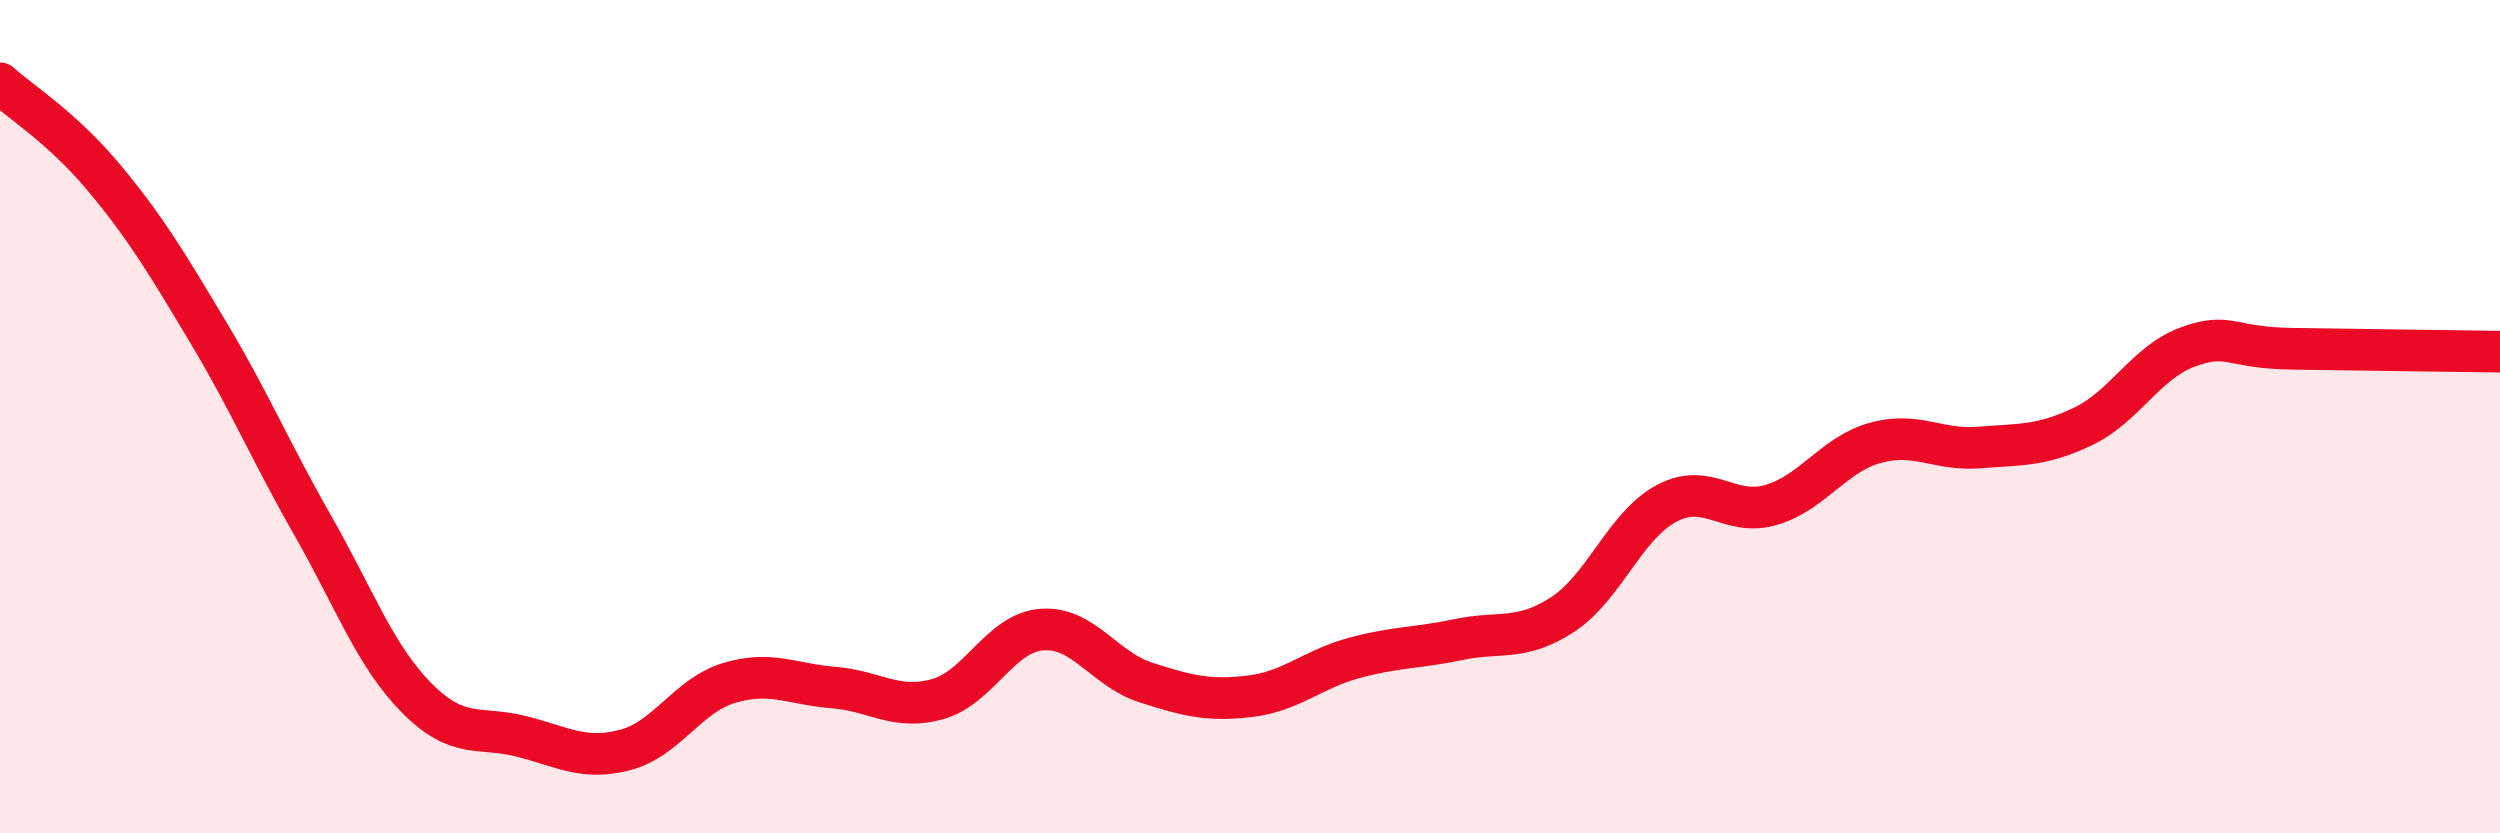
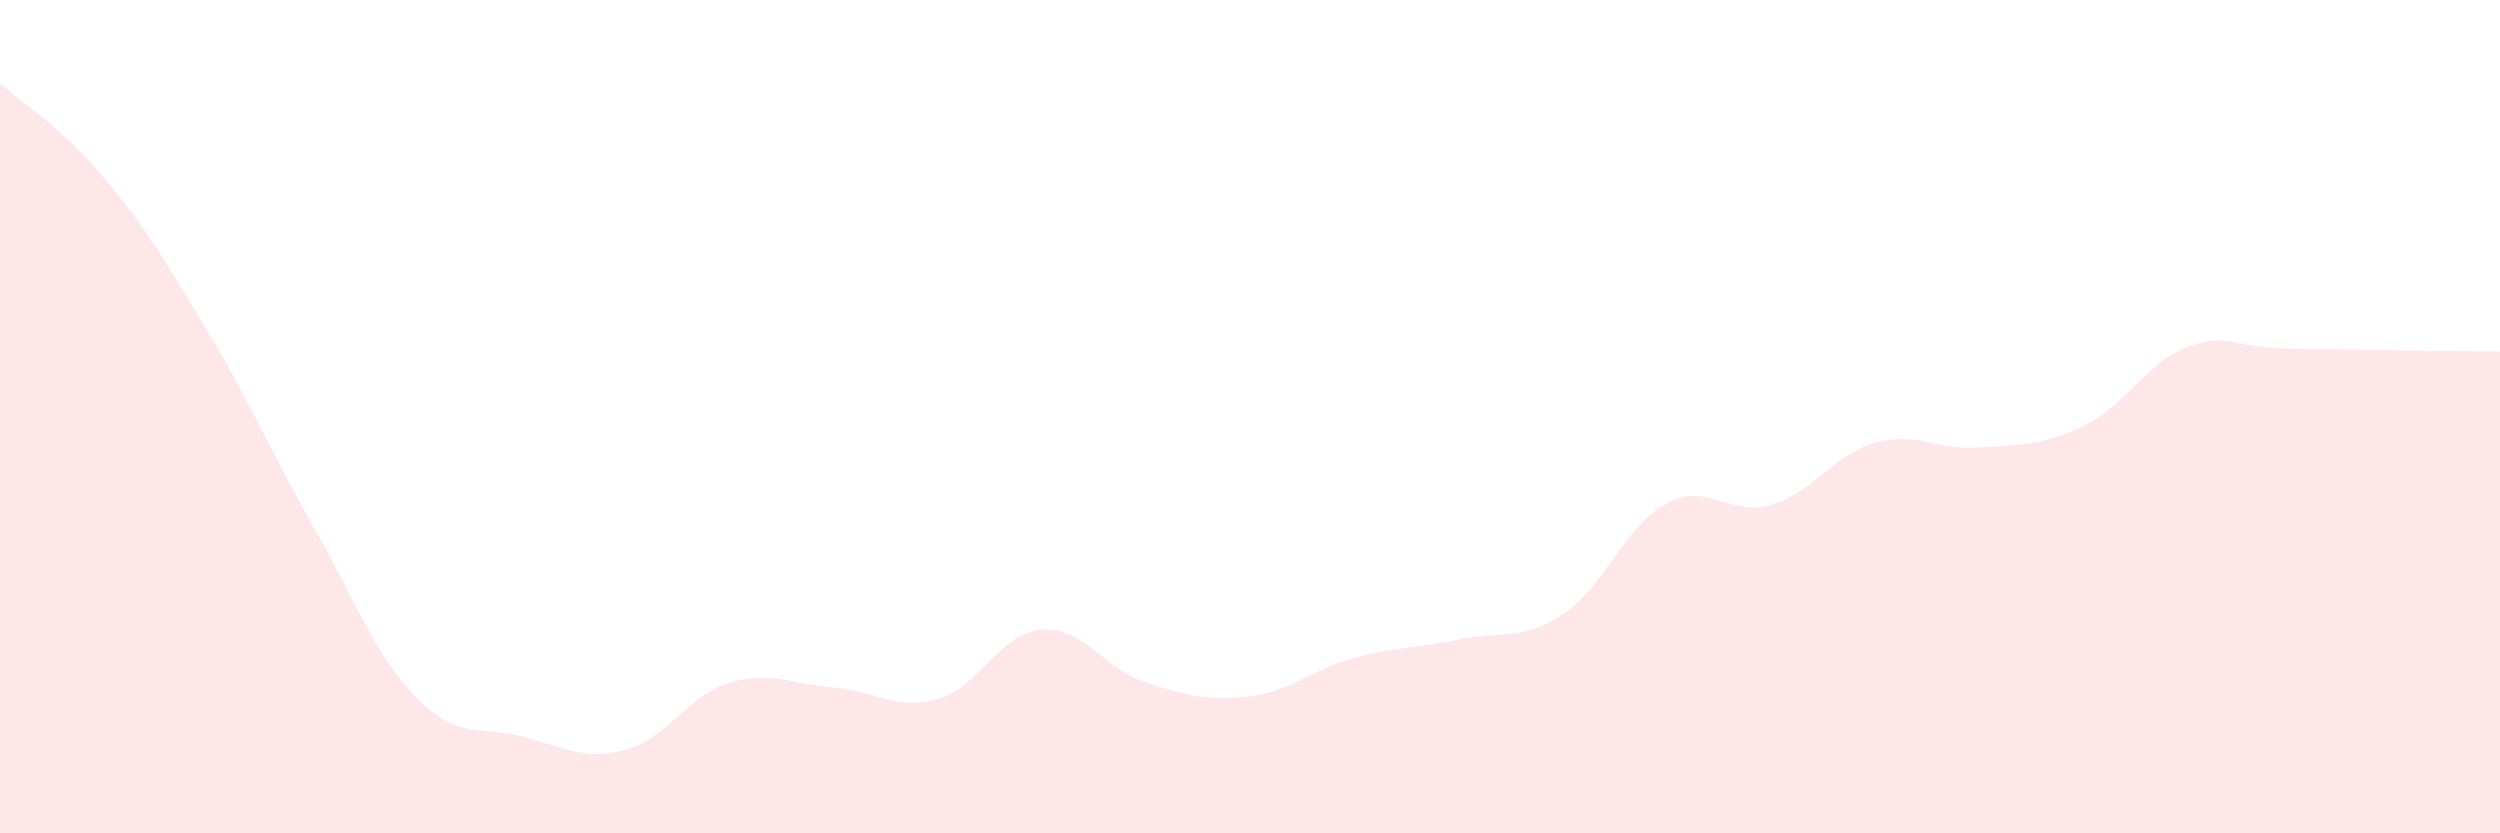
<svg xmlns="http://www.w3.org/2000/svg" width="60" height="20" viewBox="0 0 60 20">
  <path d="M 0,2 C 0.5,2.45 1.5,3.07 2.5,4.27 C 3.5,5.47 4,6.31 5,7.98 C 6,9.65 6.5,10.85 7.5,12.6 C 8.5,14.35 9,15.74 10,16.75 C 11,17.76 11.5,17.42 12.5,17.67 C 13.5,17.92 14,18.26 15,18 C 16,17.74 16.5,16.69 17.5,16.39 C 18.5,16.09 19,16.42 20,16.5 C 21,16.58 21.5,17.06 22.5,16.78 C 23.5,16.5 24,15.19 25,15.11 C 26,15.03 26.5,16.06 27.5,16.38 C 28.5,16.7 29,16.83 30,16.71 C 31,16.59 31.5,16.06 32.5,15.79 C 33.5,15.52 34,15.56 35,15.35 C 36,15.14 36.5,15.4 37.5,14.75 C 38.5,14.1 39,12.61 40,12.08 C 41,11.55 41.5,12.41 42.5,12.12 C 43.5,11.83 44,10.91 45,10.63 C 46,10.35 46.5,10.82 47.5,10.74 C 48.5,10.66 49,10.71 50,10.23 C 51,9.75 51.5,8.7 52.5,8.33 C 53.5,7.96 53.5,8.35 55,8.37 C 56.5,8.39 59,8.43 60,8.44L60 20L0 20Z" fill="#EB0A25" opacity="0.1" stroke-linecap="round" stroke-linejoin="round" />
-   <path d="M 0,2 C 0.5,2.45 1.5,3.07 2.5,4.27 C 3.5,5.47 4,6.31 5,7.98 C 6,9.65 6.5,10.85 7.5,12.6 C 8.5,14.35 9,15.74 10,16.75 C 11,17.76 11.5,17.42 12.5,17.67 C 13.5,17.92 14,18.26 15,18 C 16,17.74 16.5,16.69 17.5,16.39 C 18.5,16.09 19,16.42 20,16.5 C 21,16.58 21.5,17.06 22.5,16.78 C 23.5,16.5 24,15.19 25,15.11 C 26,15.03 26.5,16.06 27.5,16.38 C 28.5,16.7 29,16.83 30,16.71 C 31,16.59 31.5,16.06 32.5,15.79 C 33.5,15.52 34,15.56 35,15.35 C 36,15.14 36.5,15.4 37.5,14.75 C 38.5,14.1 39,12.61 40,12.08 C 41,11.55 41.5,12.41 42.5,12.12 C 43.5,11.83 44,10.91 45,10.63 C 46,10.35 46.5,10.82 47.5,10.74 C 48.5,10.66 49,10.71 50,10.23 C 51,9.75 51.5,8.7 52.5,8.33 C 53.5,7.96 53.5,8.35 55,8.37 C 56.5,8.39 59,8.43 60,8.44" stroke="#EB0A25" stroke-width="1" fill="none" stroke-linecap="round" stroke-linejoin="round" />
</svg>